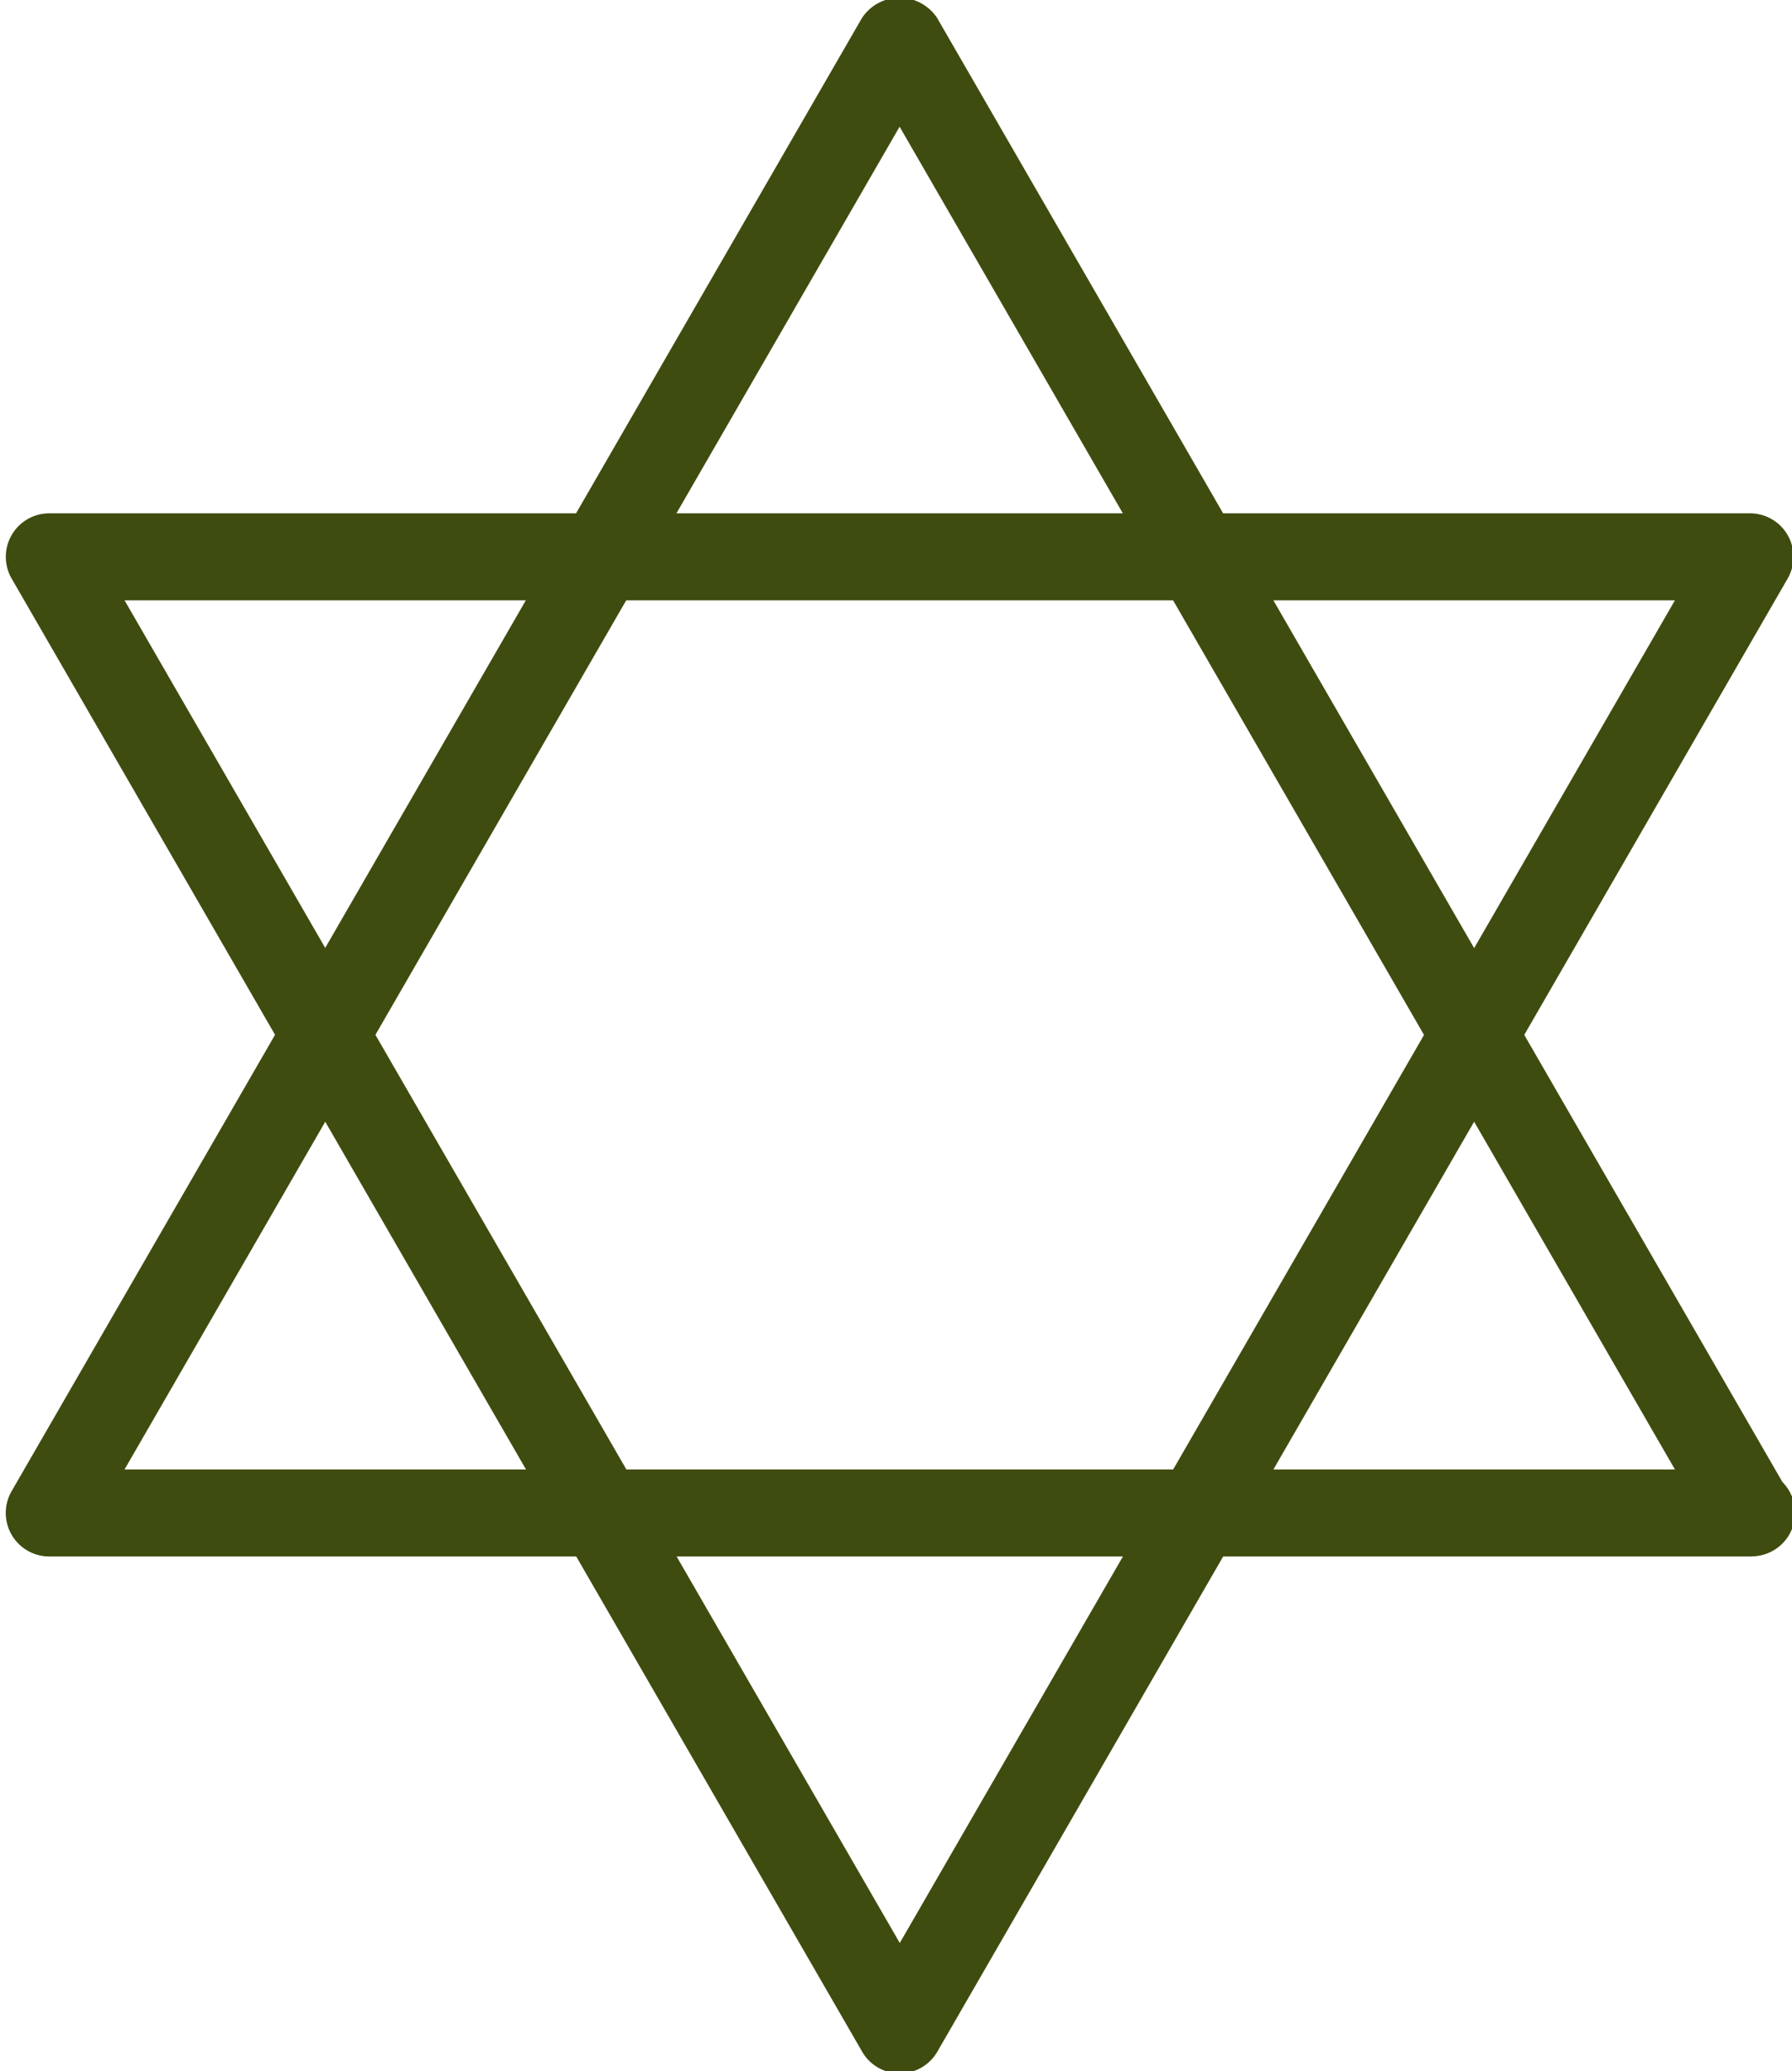
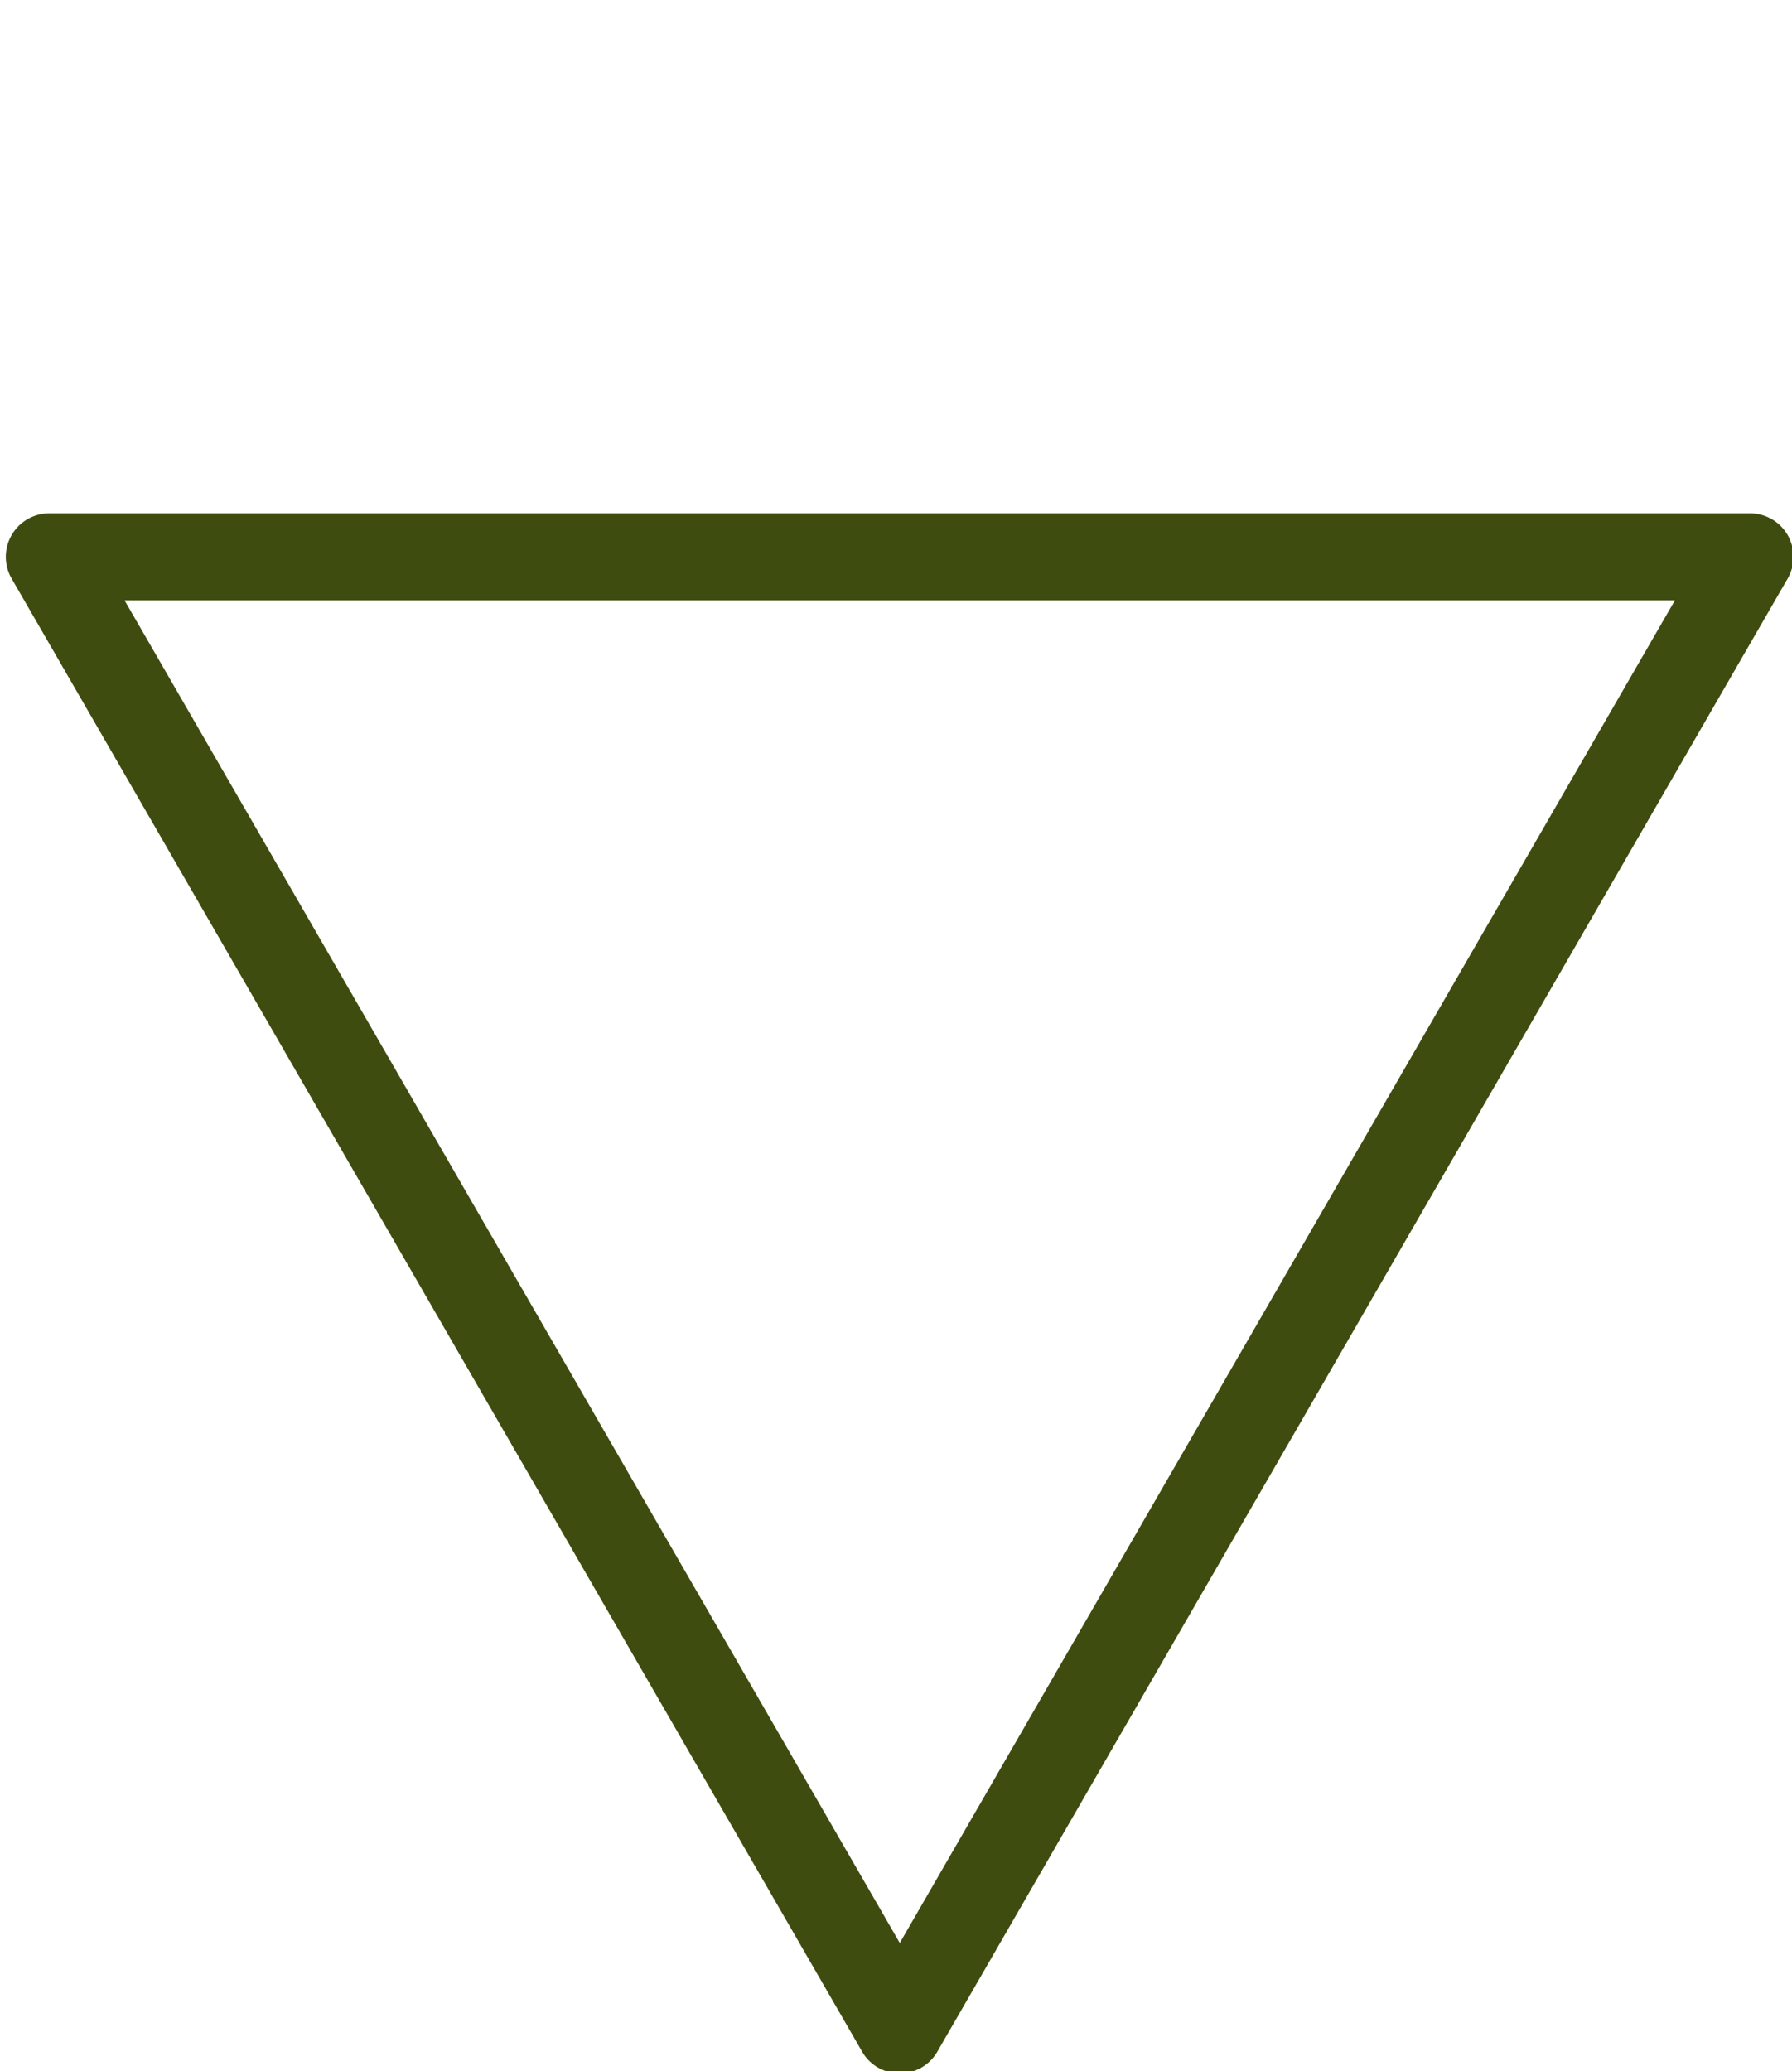
<svg xmlns="http://www.w3.org/2000/svg" fill="#3f4c0f" height="23" preserveAspectRatio="xMidYMid meet" version="1" viewBox="2.0 0.5 19.9 23.0" width="19.9" zoomAndPan="magnify">
  <g id="change1_1">
-     <path d="m21.453 17.783h-18.906a0.483 0.483 0 0 1 -0.418 -0.725l9.443-16.358a0.5 0.5 0 0 1 0.835 0l9.387 16.257a0.484 0.484 0 0 1 -0.341 0.825zm-18.07-0.966h17.217l-8.61-14.91z" fill="inherit" />
-   </g>
+     </g>
  <g id="change1_2">
    <path d="m11.992 23.523a0.482 0.482 0 0 1 -0.418 -0.241l-9.445-16.358a0.483 0.483 0 0 1 0.418 -0.724h18.887a0.483 0.483 0 0 1 0.418 0.724l-9.443 16.358a0.482 0.482 0 0 1 -0.417 0.241zm-8.609-16.357 8.609 14.909 8.608-14.909z" fill="inherit" />
  </g>
</svg>